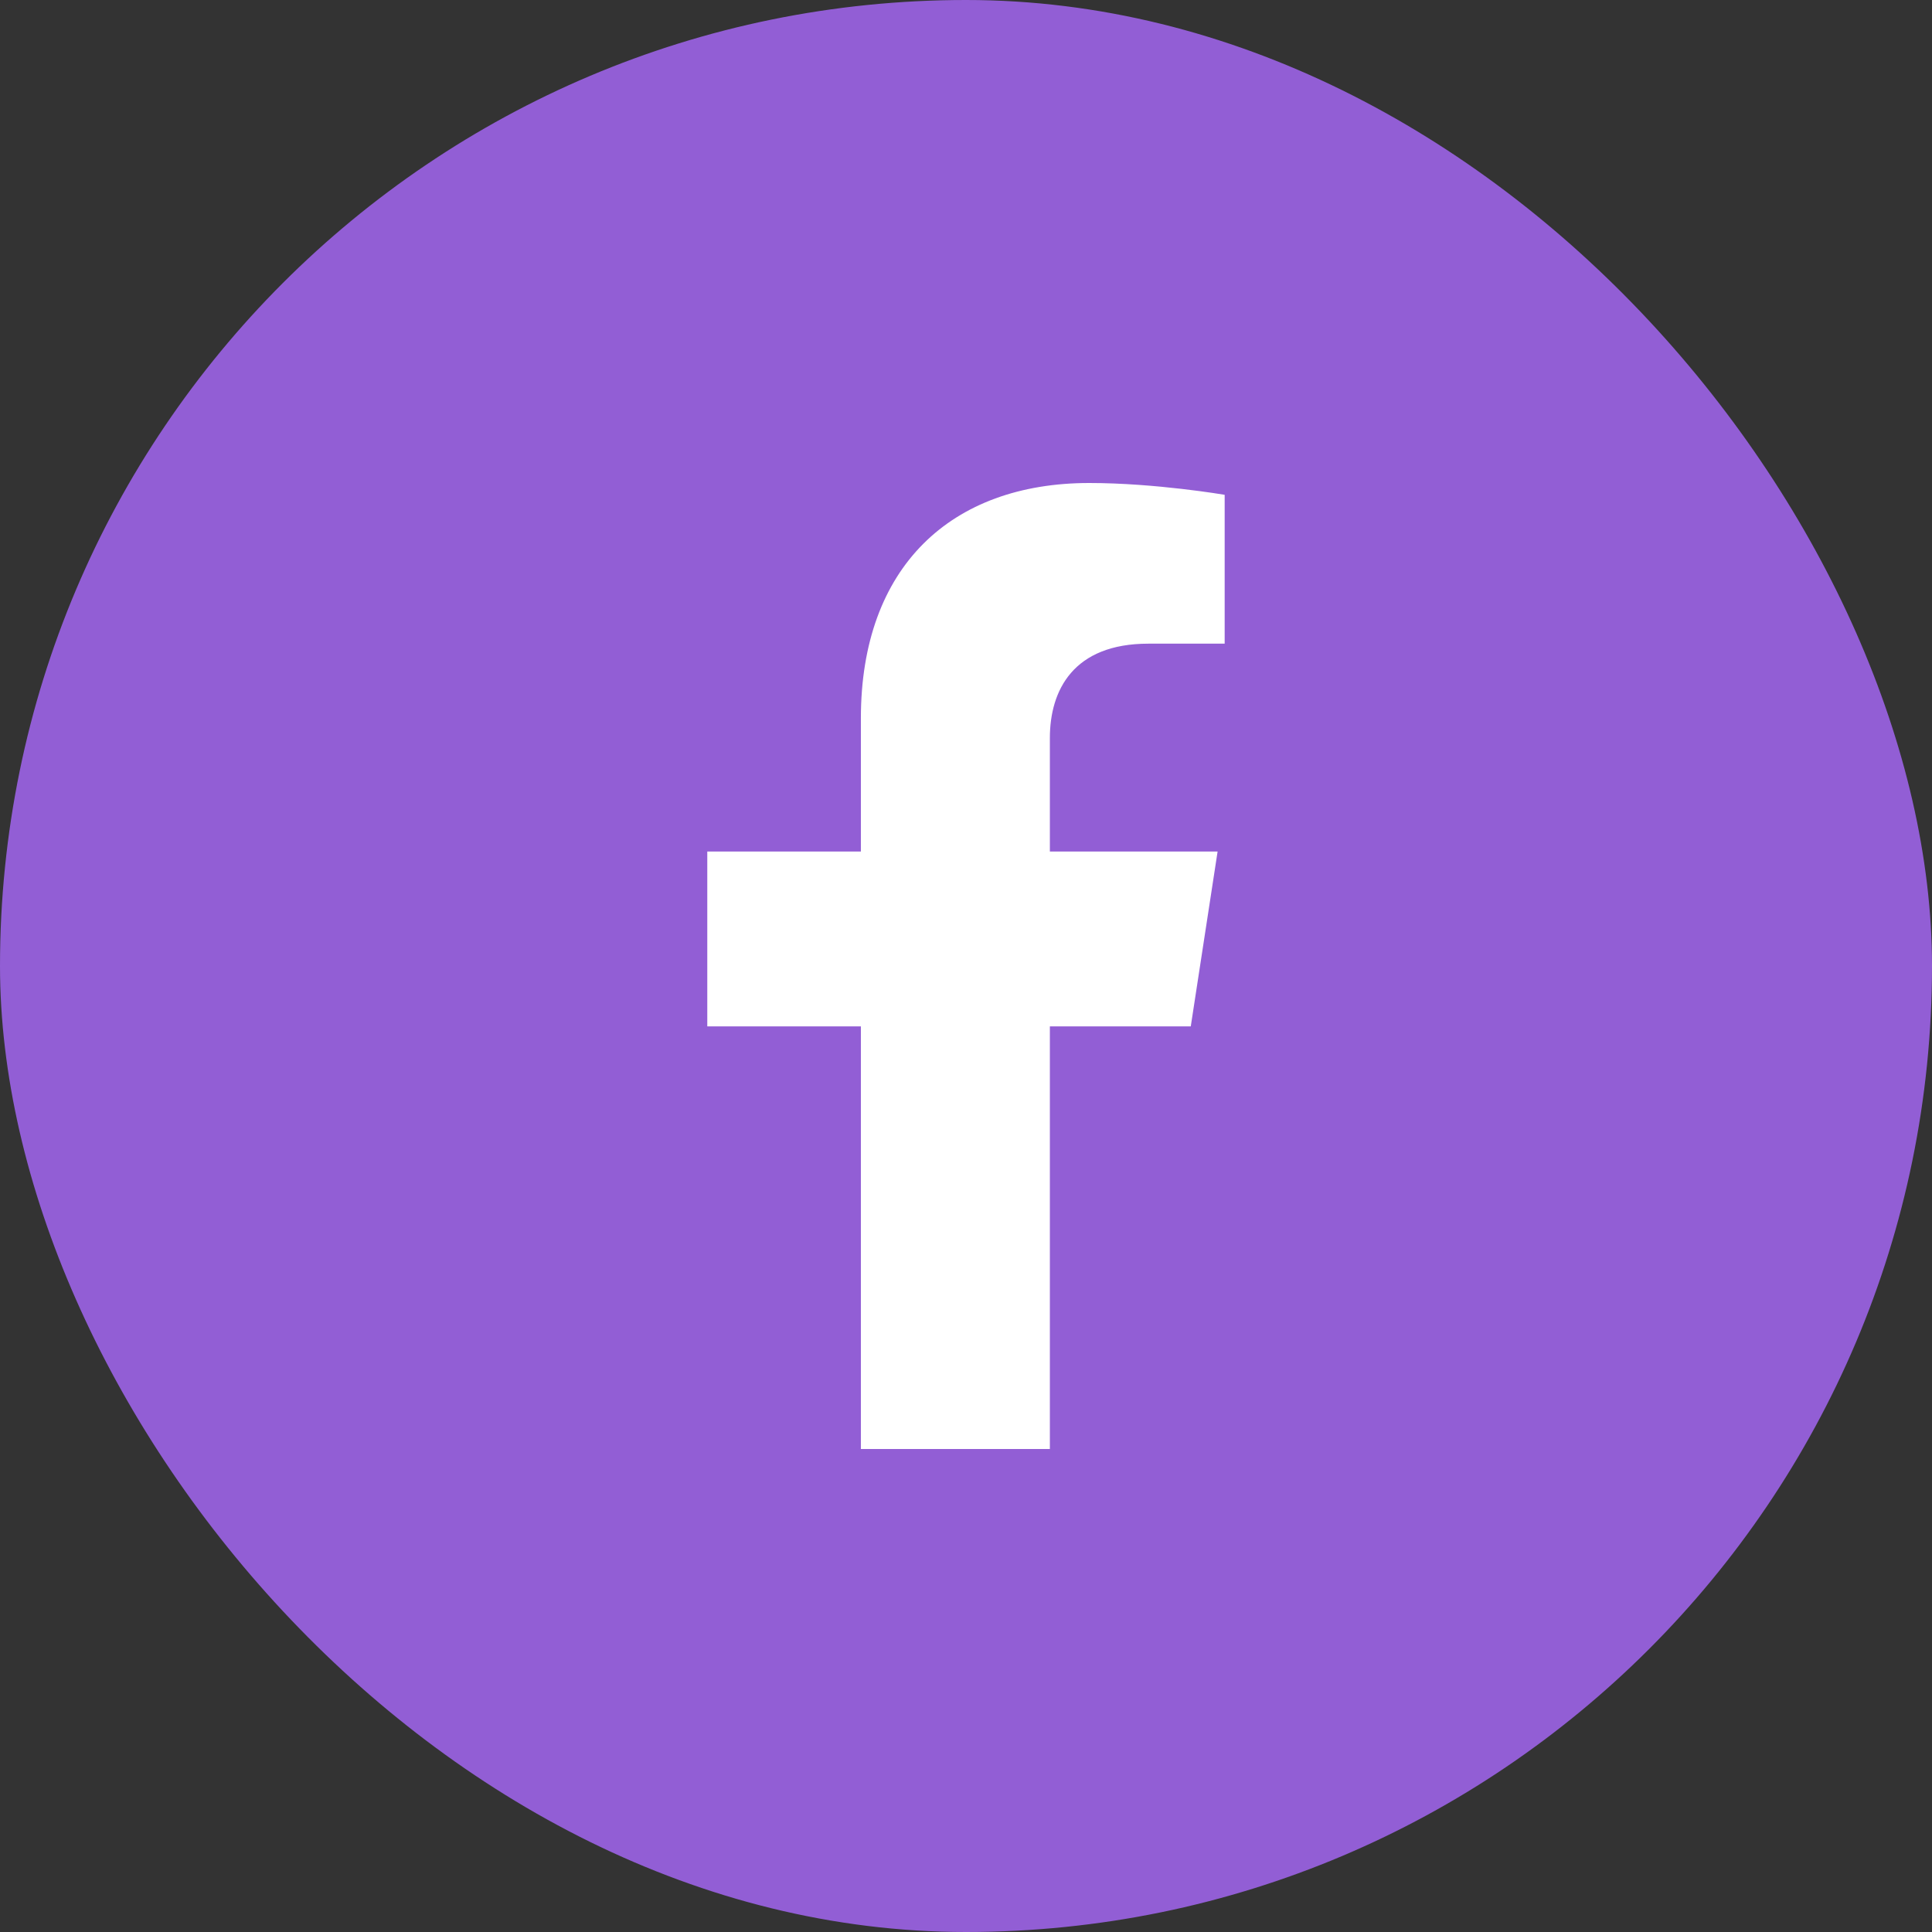
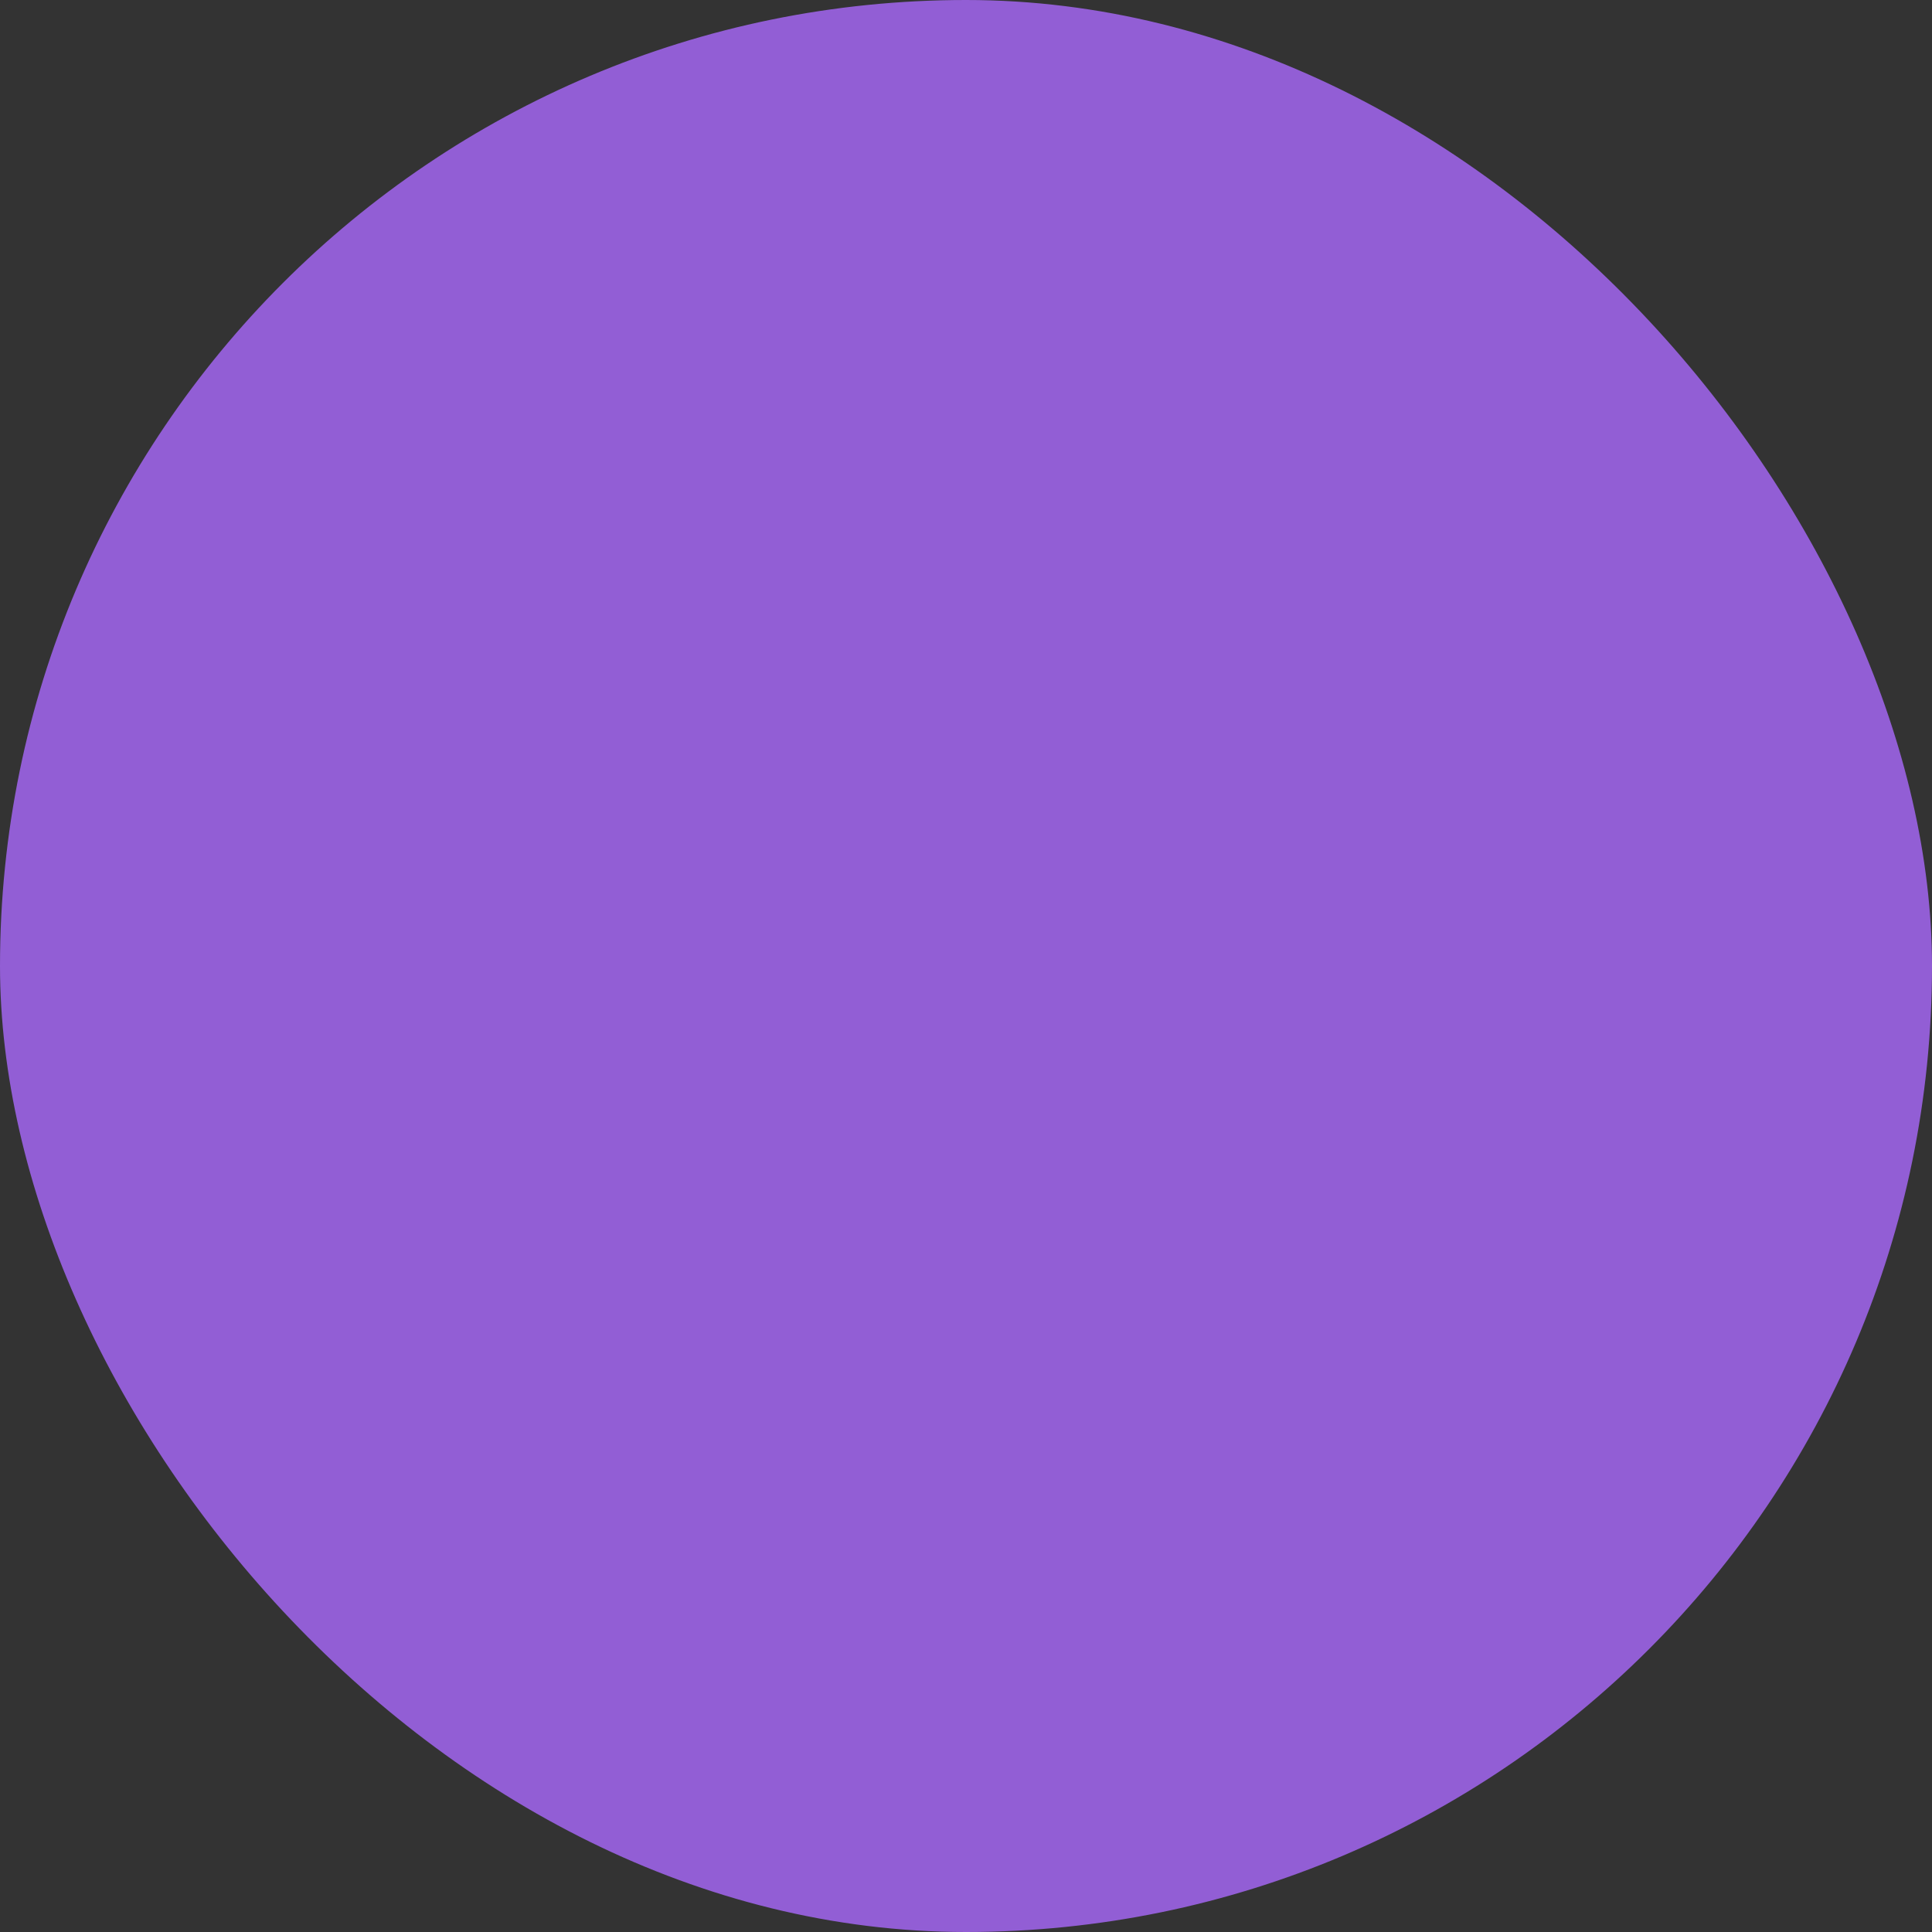
<svg xmlns="http://www.w3.org/2000/svg" width="44" height="44" viewBox="0 0 44 44" fill="none">
  <rect x="0" y="0" width="44" height="44" fill="#333333" stroke="none" />
  <rect width="44" height="44" rx="22" fill="#925ED5" />
-   <path d="M27.119 23.375L27.73 19.393H23.91V16.81C23.91 15.72 24.444 14.659 26.154 14.659H27.891V11.269C27.891 11.269 26.315 11 24.808 11C21.662 11 19.606 12.907 19.606 16.359V19.393H16.108V23.375H19.606V33H23.91V23.375H27.119Z" fill="white" />
</svg>